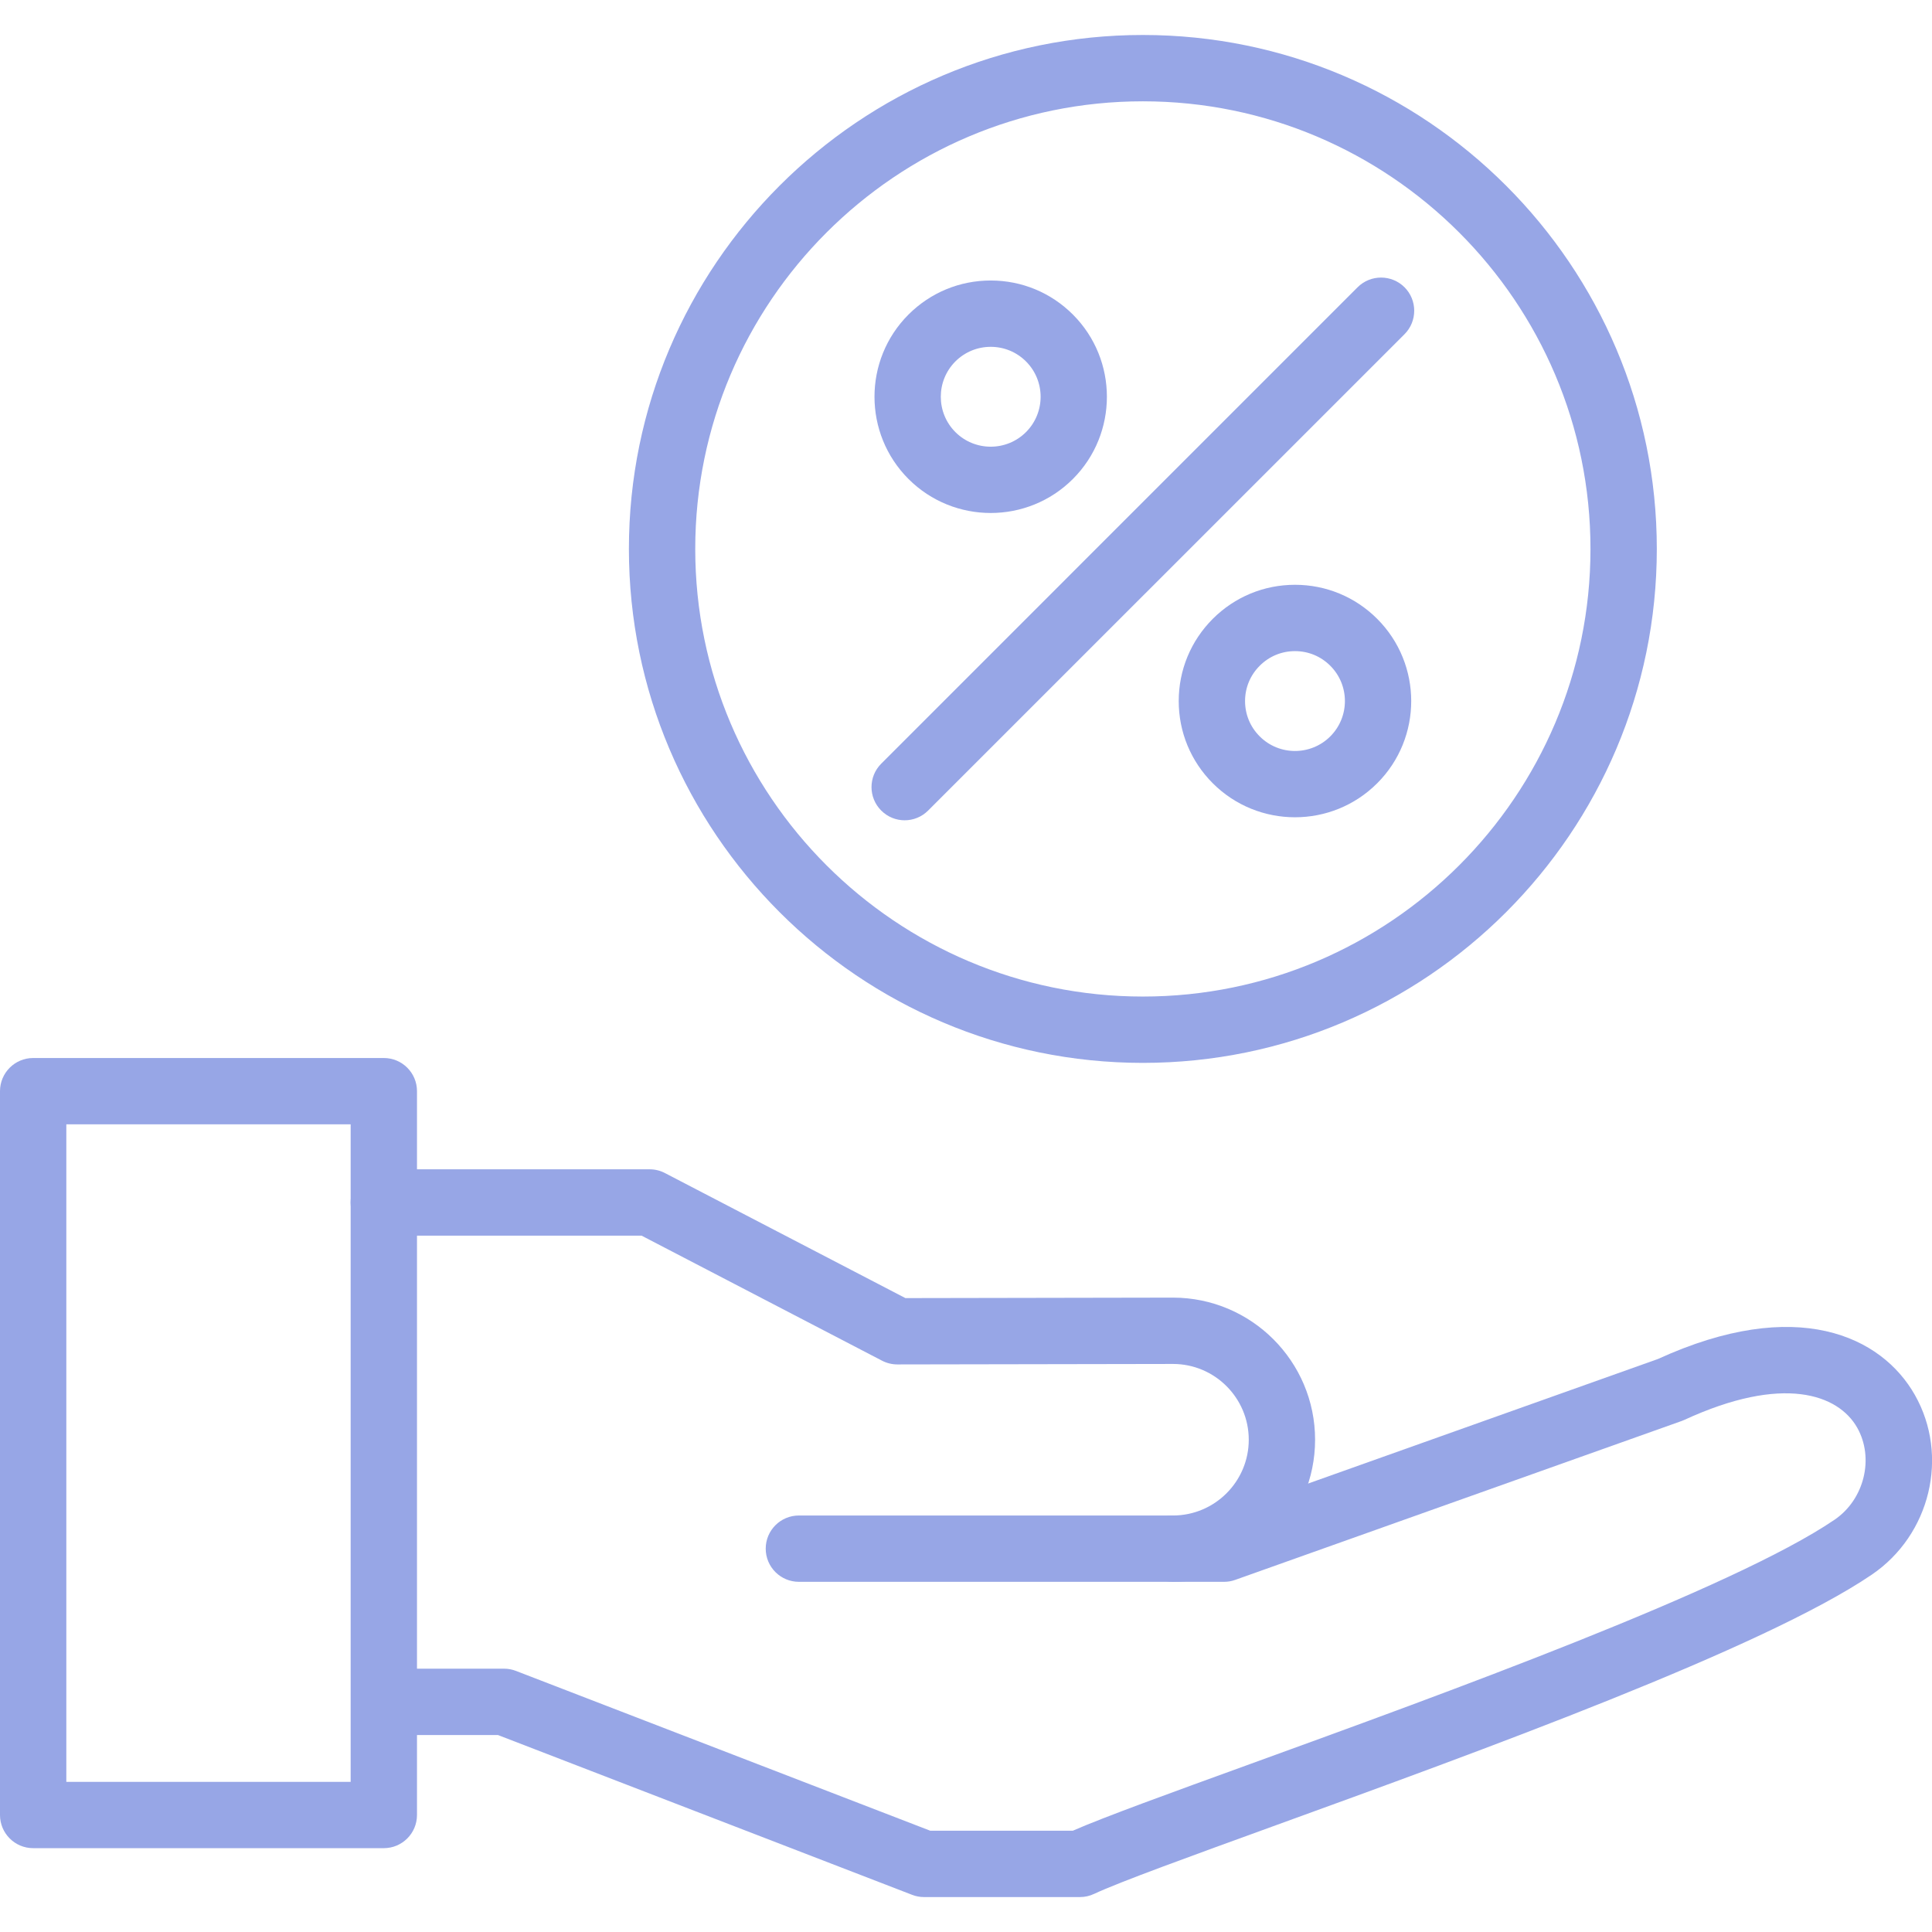
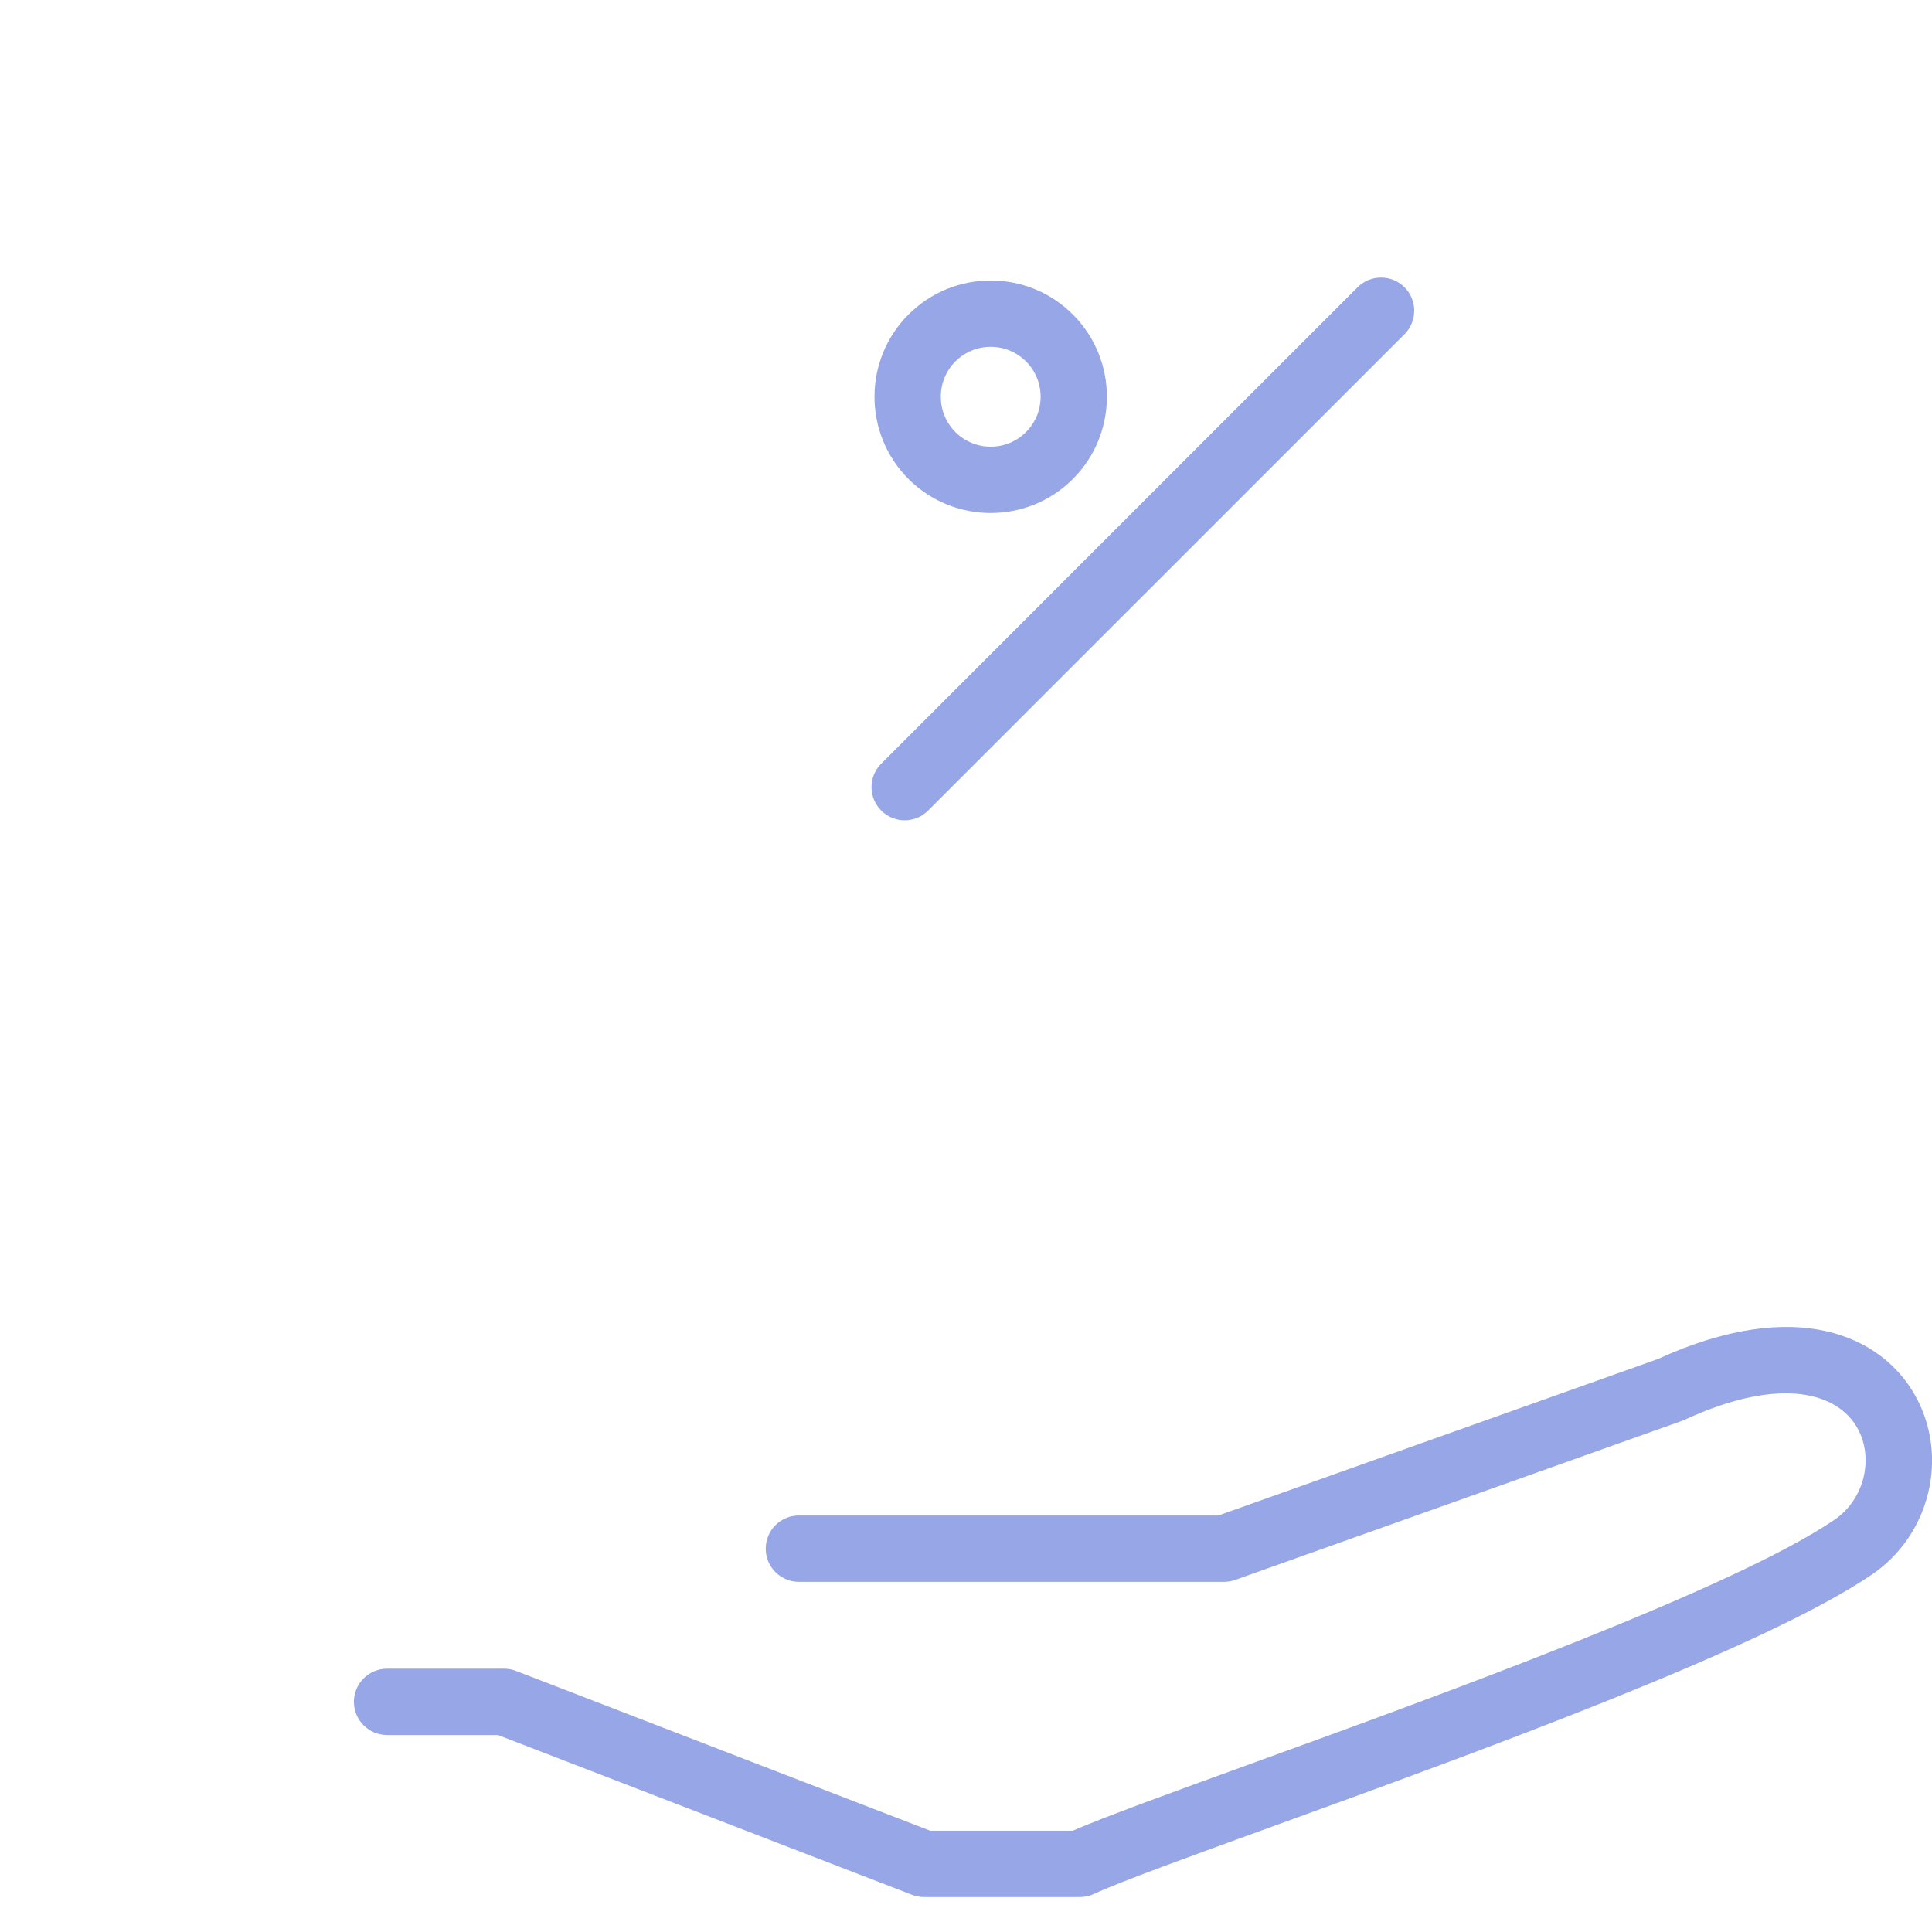
<svg xmlns="http://www.w3.org/2000/svg" width="48" height="48" viewBox="0 0 48 48" fill="none">
  <g clip-path="url(#clip0_349_340)">
-     <path fill-rule="evenodd" clip-rule="evenodd" d="M29.143 39.3C28.688 39.3 28.319 38.931 28.319 38.476C28.319 38.021 28.688 37.652 29.143 37.652C30.181 37.652 31.025 36.807 31.025 35.77C31.025 34.732 30.181 33.887 29.143 33.887L22.296 33.899C22.296 33.899 22.295 33.899 22.296 33.899C22.163 33.899 22.032 33.867 21.914 33.806L15.939 30.699L9.535 30.699C9.08 30.699 8.711 30.33 8.711 29.875C8.711 29.42 9.08 29.051 9.535 29.051L16.14 29.051C16.273 29.051 16.403 29.083 16.52 29.144L22.495 32.251L29.141 32.239C31.089 32.239 32.673 33.823 32.673 35.77C32.673 37.716 31.089 39.3 29.143 39.3Z" fill="#97A6E6" />
    <path fill-rule="evenodd" clip-rule="evenodd" d="M26.833 47.132H22.956C22.855 47.132 22.754 47.113 22.66 47.076L12.371 43.106H9.617C9.162 43.106 8.793 42.737 8.793 42.282C8.793 41.827 9.162 41.458 9.617 41.458H12.524C12.625 41.458 12.726 41.477 12.821 41.514L23.11 45.483H26.655C27.44 45.14 29.061 44.552 31.073 43.822C35.845 42.09 43.056 39.474 45.578 37.758C46.318 37.255 46.57 36.229 46.142 35.471C45.67 34.637 44.294 34.148 41.847 35.277C41.825 35.287 41.802 35.297 41.778 35.305L30.688 39.252C30.6 39.284 30.506 39.3 30.412 39.3H19.849C19.393 39.3 19.024 38.931 19.024 38.476C19.024 38.021 19.393 37.652 19.849 37.652H30.27L41.191 33.764C44.634 32.19 46.746 33.193 47.576 34.66C48.431 36.171 47.96 38.131 46.505 39.121C43.812 40.952 36.774 43.506 31.635 45.371C29.585 46.115 27.815 46.757 27.183 47.053C27.073 47.105 26.953 47.132 26.833 47.132Z" fill="#97A6E6" />
-     <path fill-rule="evenodd" clip-rule="evenodd" d="M9.536 45.917H0.824C0.369 45.917 0 45.548 0 45.093V27.11C0 26.655 0.369 26.286 0.824 26.286H9.536C9.991 26.286 10.36 26.654 10.36 27.11V45.093C10.36 45.548 9.991 45.917 9.536 45.917ZM1.648 44.27H8.712V27.933H1.648V44.27Z" fill="#97A6E6" />
-     <path fill-rule="evenodd" clip-rule="evenodd" d="M28.394 26.407C21.353 26.407 15.625 20.679 15.625 13.638C15.625 6.597 21.353 0.869 28.394 0.869C35.435 0.869 41.163 6.597 41.163 13.638C41.163 20.679 35.435 26.407 28.394 26.407ZM28.394 2.517C22.262 2.517 17.273 7.506 17.273 13.638C17.273 19.77 22.262 24.759 28.394 24.759C34.526 24.759 39.515 19.77 39.515 13.638C39.515 7.506 34.526 2.517 28.394 2.517Z" fill="#97A6E6" />
    <path fill-rule="evenodd" clip-rule="evenodd" d="M22.476 20.38C22.265 20.38 22.055 20.299 21.894 20.138C21.572 19.816 21.572 19.295 21.894 18.973L33.729 7.137C34.051 6.816 34.573 6.816 34.895 7.137C35.216 7.459 35.216 7.981 34.895 8.303L23.059 20.138C22.898 20.299 22.687 20.38 22.476 20.38Z" fill="#97A6E6" />
    <path fill-rule="evenodd" clip-rule="evenodd" d="M24.614 12.745C23.874 12.745 23.134 12.463 22.571 11.9C21.445 10.774 21.445 8.941 22.571 7.815C23.117 7.27 23.842 6.969 24.614 6.969C25.385 6.969 26.111 7.27 26.656 7.815C27.782 8.941 27.782 10.774 26.656 11.9C26.093 12.463 25.354 12.745 24.614 12.745ZM24.614 8.617C24.282 8.617 23.971 8.746 23.736 8.98C23.253 9.464 23.253 10.251 23.736 10.735C24.22 11.219 25.007 11.219 25.491 10.735C25.975 10.251 25.975 9.464 25.491 8.98C25.257 8.746 24.945 8.617 24.614 8.617Z" fill="#97A6E6" />
-     <path fill-rule="evenodd" clip-rule="evenodd" d="M32.174 20.305C31.434 20.305 30.694 20.023 30.131 19.46C29.586 18.915 29.285 18.189 29.285 17.418C29.285 16.646 29.586 15.921 30.131 15.375C30.677 14.83 31.402 14.529 32.174 14.529C32.945 14.529 33.671 14.83 34.216 15.375C35.343 16.502 35.343 18.334 34.216 19.46C33.653 20.023 32.913 20.305 32.174 20.305ZM32.174 16.177C31.842 16.177 31.531 16.306 31.297 16.541C31.062 16.775 30.933 17.087 30.933 17.418C30.933 17.749 31.062 18.061 31.297 18.295C31.78 18.779 32.567 18.779 33.051 18.295C33.535 17.811 33.535 17.024 33.051 16.541C32.817 16.306 32.505 16.177 32.174 16.177Z" fill="#97A6E6" />
  </g>
  <defs>
    <clipPath id="clip0_349_340">
      <rect width="48" height="48" fill="white" />
    </clipPath>
  </defs>
</svg>